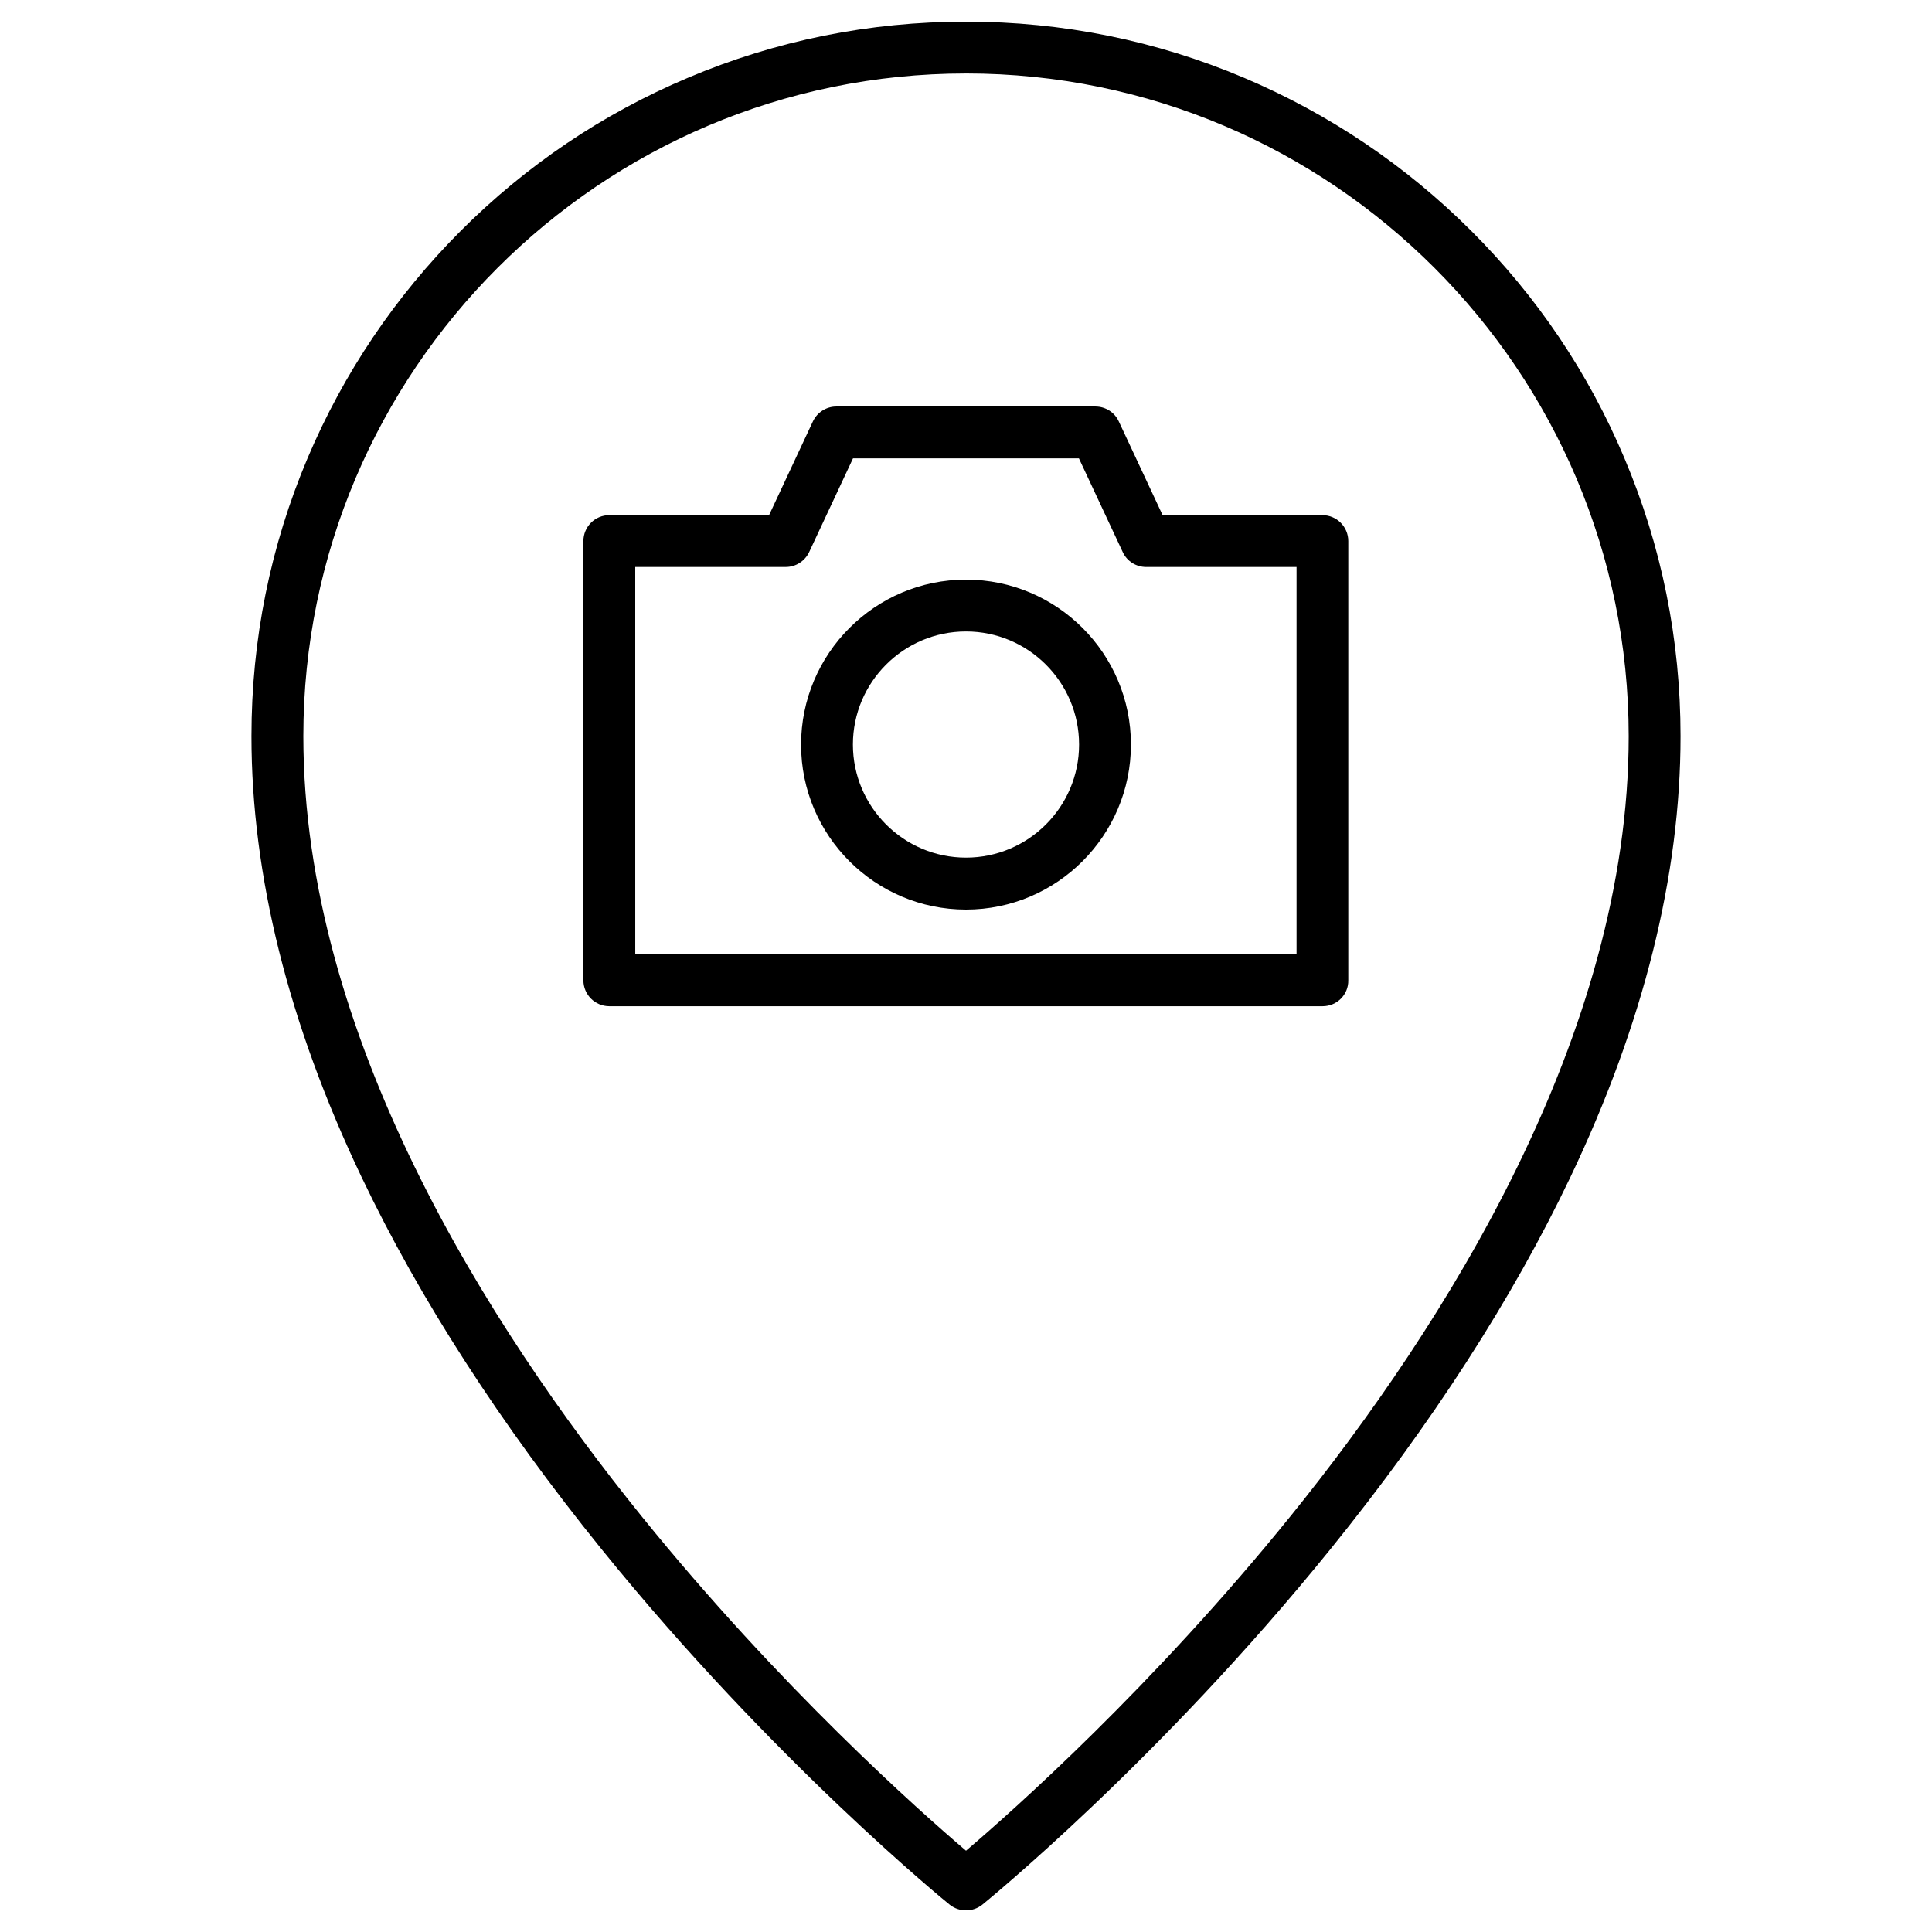
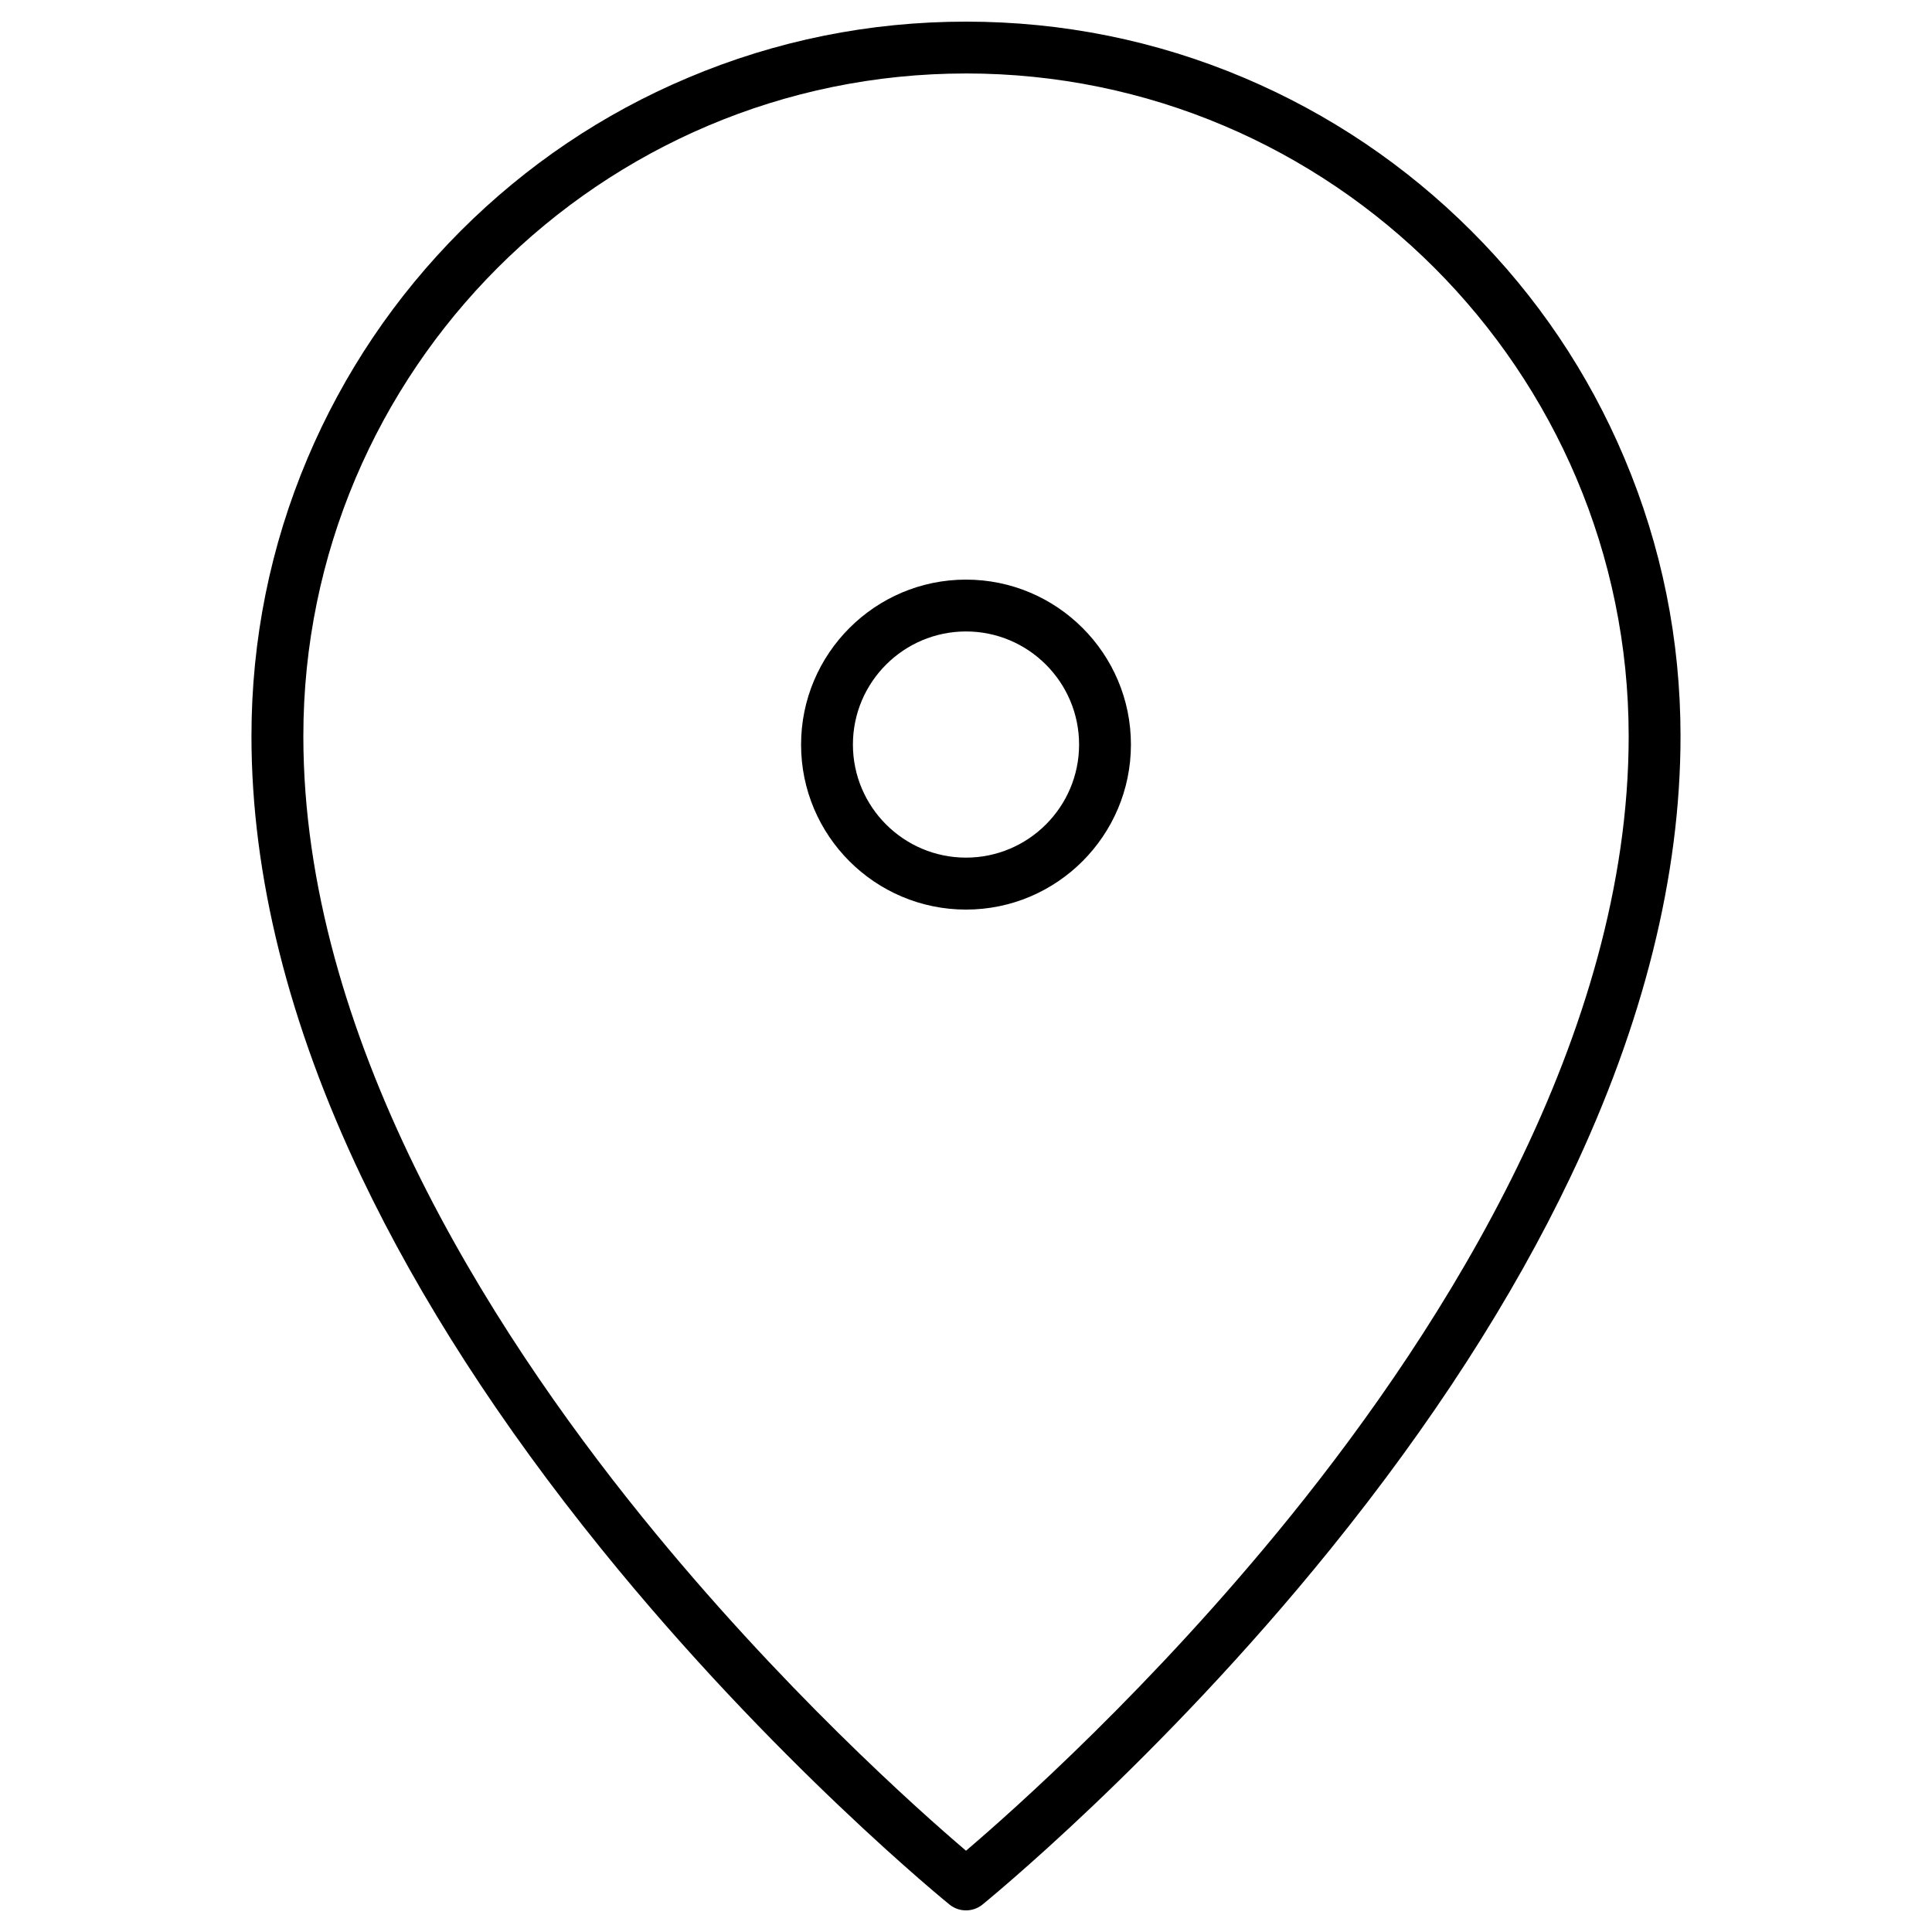
<svg xmlns="http://www.w3.org/2000/svg" fill="#000000" width="800px" height="800px" version="1.1" viewBox="144 144 512 512">
  <g>
-     <path d="m400 650.27c-1.539 0-3.043-0.492-4.32-1.504-0.457-0.359-46.719-37.883-92.258-94.219-26.828-33.172-48.223-66.348-63.598-98.602-19.367-40.633-29.184-79.957-29.184-116.86 0-25.551 5.004-50.348 14.887-73.707 9.555-22.539 23.195-42.793 40.566-60.195 17.371-17.371 37.621-31.047 60.195-40.566 23.359-9.879 48.16-14.883 73.711-14.883s50.348 5.004 73.707 14.887c22.539 9.555 42.793 23.195 60.195 40.566 17.406 17.371 31.047 37.621 40.566 60.195 9.879 23.359 14.887 48.156 14.887 73.707 0 36.902-9.816 76.227-29.184 116.86-15.375 32.258-36.773 65.43-63.598 98.602-45.539 56.336-91.797 93.828-92.258 94.219-1.277 1.012-2.781 1.5-4.316 1.5zm0-486.8c-96.836 0-175.61 78.777-175.61 175.61 0 79.234 48.777 156.21 89.703 206.82 36.609 45.277 73.543 78.023 85.91 88.559 12.367-10.535 49.434-43.414 86.074-88.754 40.859-50.578 89.539-127.46 89.539-206.59 0-96.871-78.777-175.65-175.61-175.65z" />
-     <path d="m494.51 410.66h-189.03c-3.797 0-6.871-3.074-6.871-6.871v-116.4c0-3.797 3.074-6.871 6.871-6.871h42.332l11.613-24.832c1.145-2.422 3.566-3.957 6.215-3.957h68.637c2.684 0 5.106 1.539 6.215 3.957l11.613 24.832h42.332c3.797 0 6.871 3.074 6.871 6.871v116.4c0.07 3.797-3.004 6.871-6.801 6.871zm-182.16-13.742h175.25v-102.66h-39.848c-2.684 0-5.106-1.539-6.215-3.957l-11.613-24.832h-59.867l-11.617 24.828c-1.145 2.422-3.566 3.957-6.215 3.957l-39.879 0.004z" />
+     <path d="m400 650.27c-1.539 0-3.043-0.492-4.32-1.504-0.457-0.359-46.719-37.883-92.258-94.219-26.828-33.172-48.223-66.348-63.598-98.602-19.367-40.633-29.184-79.957-29.184-116.86 0-25.551 5.004-50.348 14.887-73.707 9.555-22.539 23.195-42.793 40.566-60.195 17.371-17.371 37.621-31.047 60.195-40.566 23.359-9.879 48.16-14.883 73.711-14.883s50.348 5.004 73.707 14.887c22.539 9.555 42.793 23.195 60.195 40.566 17.406 17.371 31.047 37.621 40.566 60.195 9.879 23.359 14.887 48.156 14.887 73.707 0 36.902-9.816 76.227-29.184 116.86-15.375 32.258-36.773 65.43-63.598 98.602-45.539 56.336-91.797 93.828-92.258 94.219-1.277 1.012-2.781 1.5-4.316 1.5m0-486.8c-96.836 0-175.61 78.777-175.61 175.61 0 79.234 48.777 156.21 89.703 206.82 36.609 45.277 73.543 78.023 85.91 88.559 12.367-10.535 49.434-43.414 86.074-88.754 40.859-50.578 89.539-127.46 89.539-206.59 0-96.871-78.777-175.65-175.61-175.65z" />
    <path d="m400 385.05c-24.109 0-43.707-19.598-43.707-43.707s19.594-43.738 43.707-43.738c24.109 0 43.707 19.598 43.707 43.707s-19.598 43.738-43.707 43.738zm0-73.707c-16.52 0-29.969 13.445-29.969 29.969 0 16.52 13.445 29.969 29.969 29.969 16.52 0 29.969-13.445 29.969-29.969-0.004-16.523-13.449-29.969-29.969-29.969z" />
  </g>
</svg>